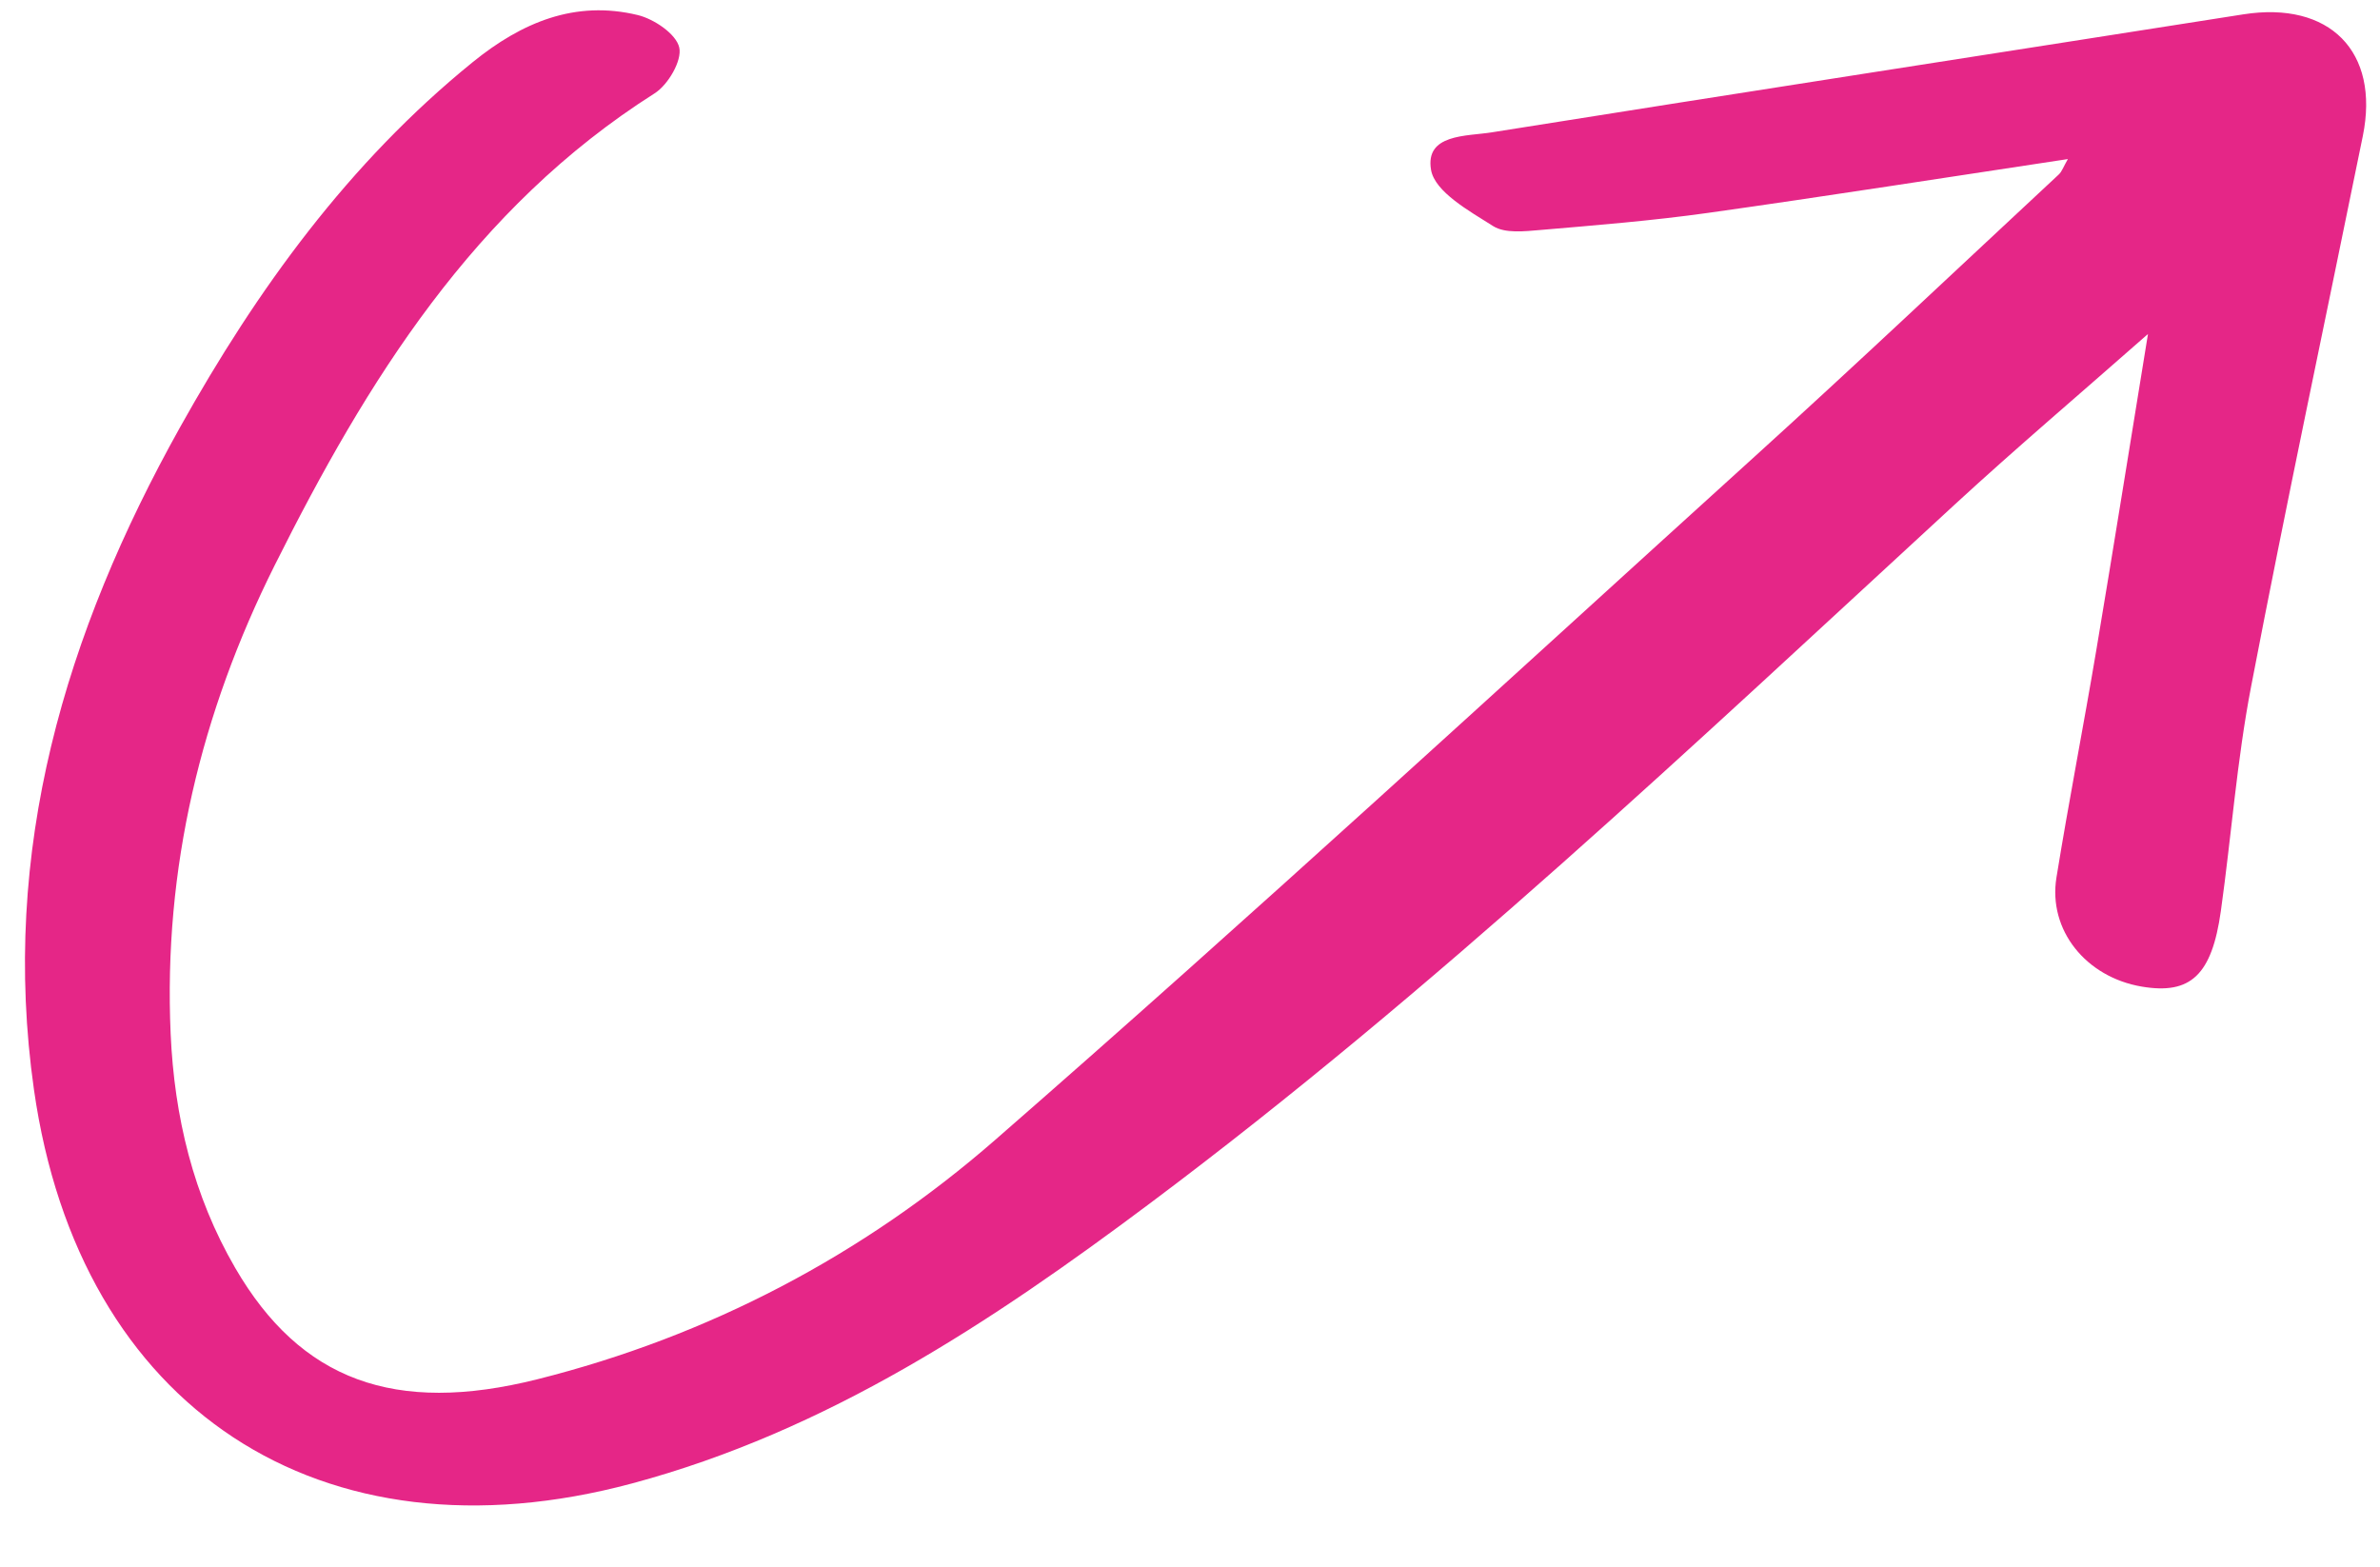
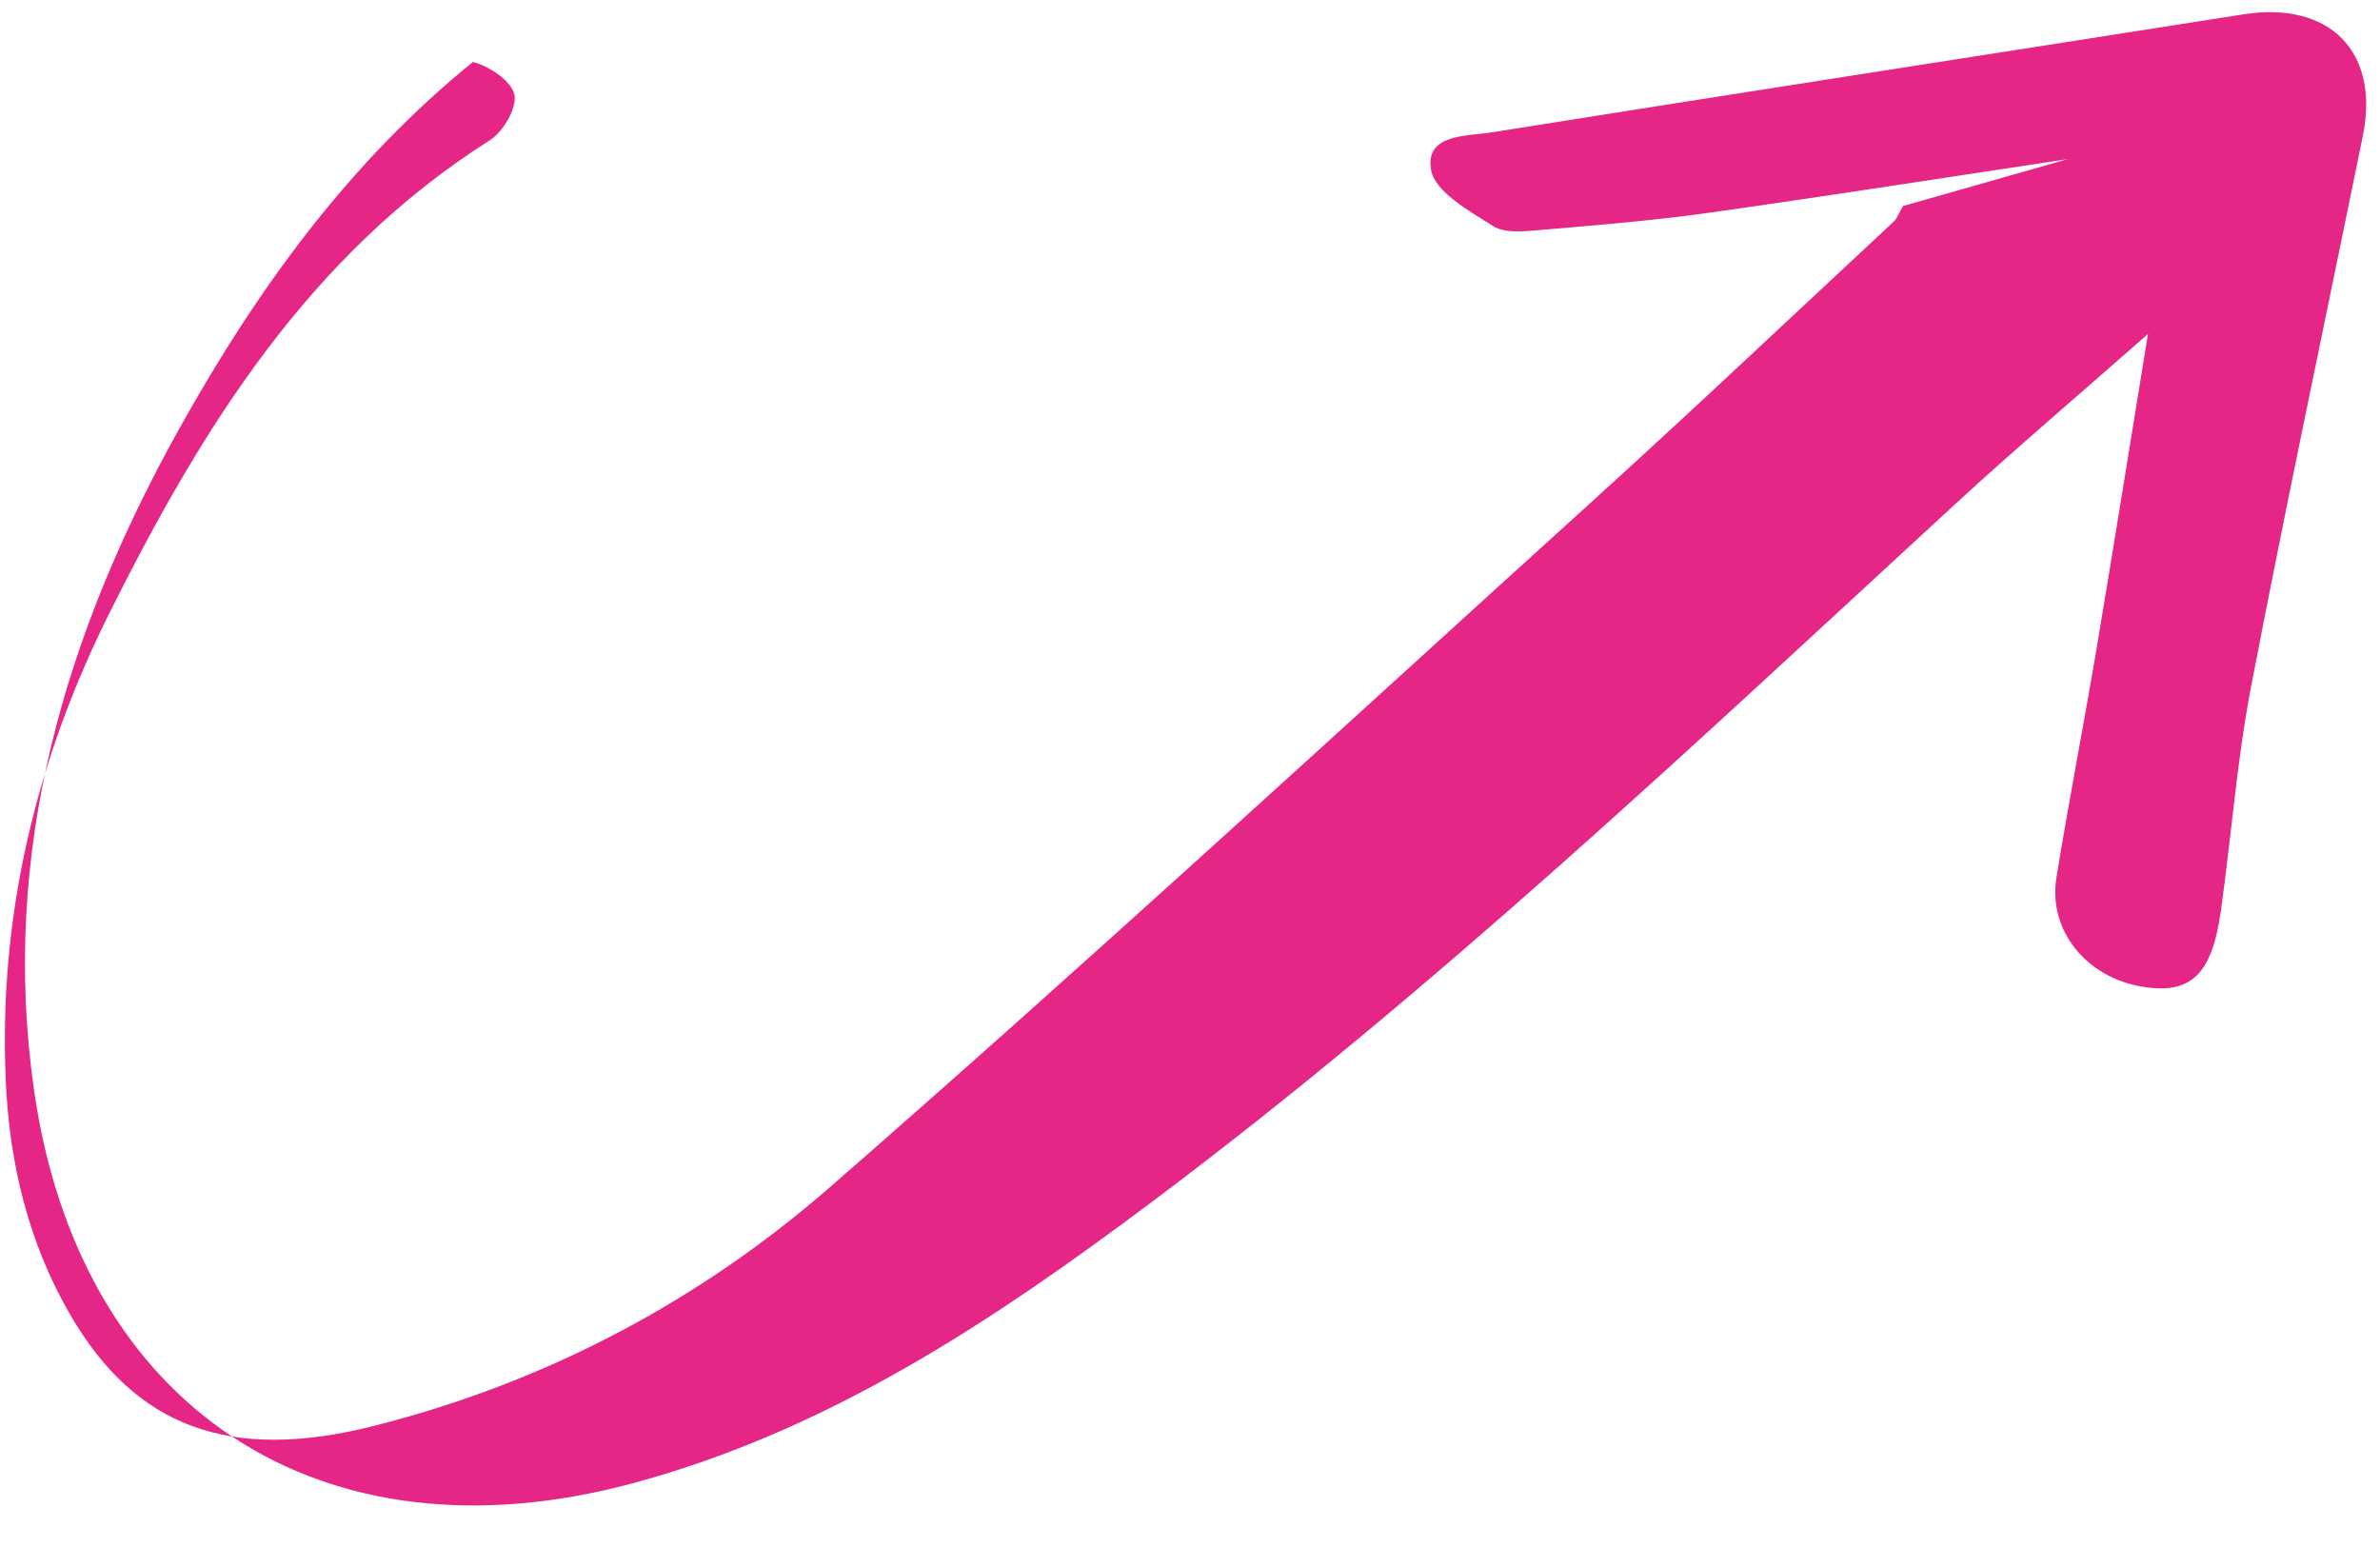
<svg xmlns="http://www.w3.org/2000/svg" height="639.1" preserveAspectRatio="xMidYMid meet" version="1.0" viewBox="-10.2 -4.2 970.7 639.1" width="970.7" zoomAndPan="magnify">
  <g id="change1_1">
-     <path d="m833.2,60.68c-49.87,7.51-98.23,15.13-146.7,21.94-22.68,3.19-45.56,5.03-68.4,6.98-6.46.55-14.45,1.49-19.31-1.58-9.77-6.17-23.79-13.97-25.33-22.93-2.52-14.73,14.47-13.67,24.7-15.3,102.15-16.28,204.39-32.06,306.57-48.13,35.2-5.54,55.78,15.13,48.76,49.63-15.23,74.89-31.19,149.63-45.59,224.67-5.79,30.15-8.04,60.96-12.31,91.42-3.67,26.14-12.37,34.17-32.21,30.82-22.81-3.84-38.32-23.06-34.84-44.51,5.02-30.97,11.05-61.77,16.25-92.7,7.03-41.8,13.69-83.66,21.08-128.97-27.61,24.32-53.71,46.46-78.87,69.61-106.63,98.14-211.84,197.88-328.13,284.93-64.81,48.52-131.7,92.91-211.25,114.26-126.93,34.07-225.47-30.6-243.97-160.6-13.86-97.46,12.74-186.27,59.6-270.18,31.37-56.18,68.78-107.88,119.41-148.94C202.61,4.94,224.33-4.24,249.91,1.94c6.65,1.61,15.67,7.7,16.93,13.24,1.21,5.35-4.56,15.22-10.06,18.7-73.62,46.7-117.35,117.23-155,192.59-30,60.04-45.36,123.6-42.38,190.94,1.49,33.71,9.21,66.06,26.35,95.55,26.6,45.77,64.98,60.01,123.27,45.37,69.96-17.58,132.84-50.68,186.6-97.55,104.73-91.31,206.95-185.5,309.91-278.84,41.75-37.85,82.71-76.59,123.97-114.99,1.29-1.2,1.89-3.14,3.7-6.27Z" fill="#e52687" />
+     <path d="m833.2,60.68c-49.87,7.51-98.23,15.13-146.7,21.94-22.68,3.19-45.56,5.03-68.4,6.98-6.46.55-14.45,1.49-19.31-1.58-9.77-6.17-23.79-13.97-25.33-22.93-2.52-14.73,14.47-13.67,24.7-15.3,102.15-16.28,204.39-32.06,306.57-48.13,35.2-5.54,55.78,15.13,48.76,49.63-15.23,74.89-31.19,149.63-45.59,224.67-5.79,30.15-8.04,60.96-12.31,91.42-3.67,26.14-12.37,34.17-32.21,30.82-22.81-3.84-38.32-23.06-34.84-44.51,5.02-30.97,11.05-61.77,16.25-92.7,7.03-41.8,13.69-83.66,21.08-128.97-27.61,24.32-53.71,46.46-78.87,69.61-106.63,98.14-211.84,197.88-328.13,284.93-64.81,48.52-131.7,92.91-211.25,114.26-126.93,34.07-225.47-30.6-243.97-160.6-13.86-97.46,12.74-186.27,59.6-270.18,31.37-56.18,68.78-107.88,119.41-148.94c6.65,1.61,15.67,7.7,16.93,13.24,1.21,5.35-4.56,15.22-10.06,18.7-73.62,46.7-117.35,117.23-155,192.59-30,60.04-45.36,123.6-42.38,190.94,1.49,33.71,9.21,66.06,26.35,95.55,26.6,45.77,64.98,60.01,123.27,45.37,69.96-17.58,132.84-50.68,186.6-97.55,104.73-91.31,206.95-185.5,309.91-278.84,41.75-37.85,82.71-76.59,123.97-114.99,1.29-1.2,1.89-3.14,3.7-6.27Z" fill="#e52687" />
  </g>
</svg>